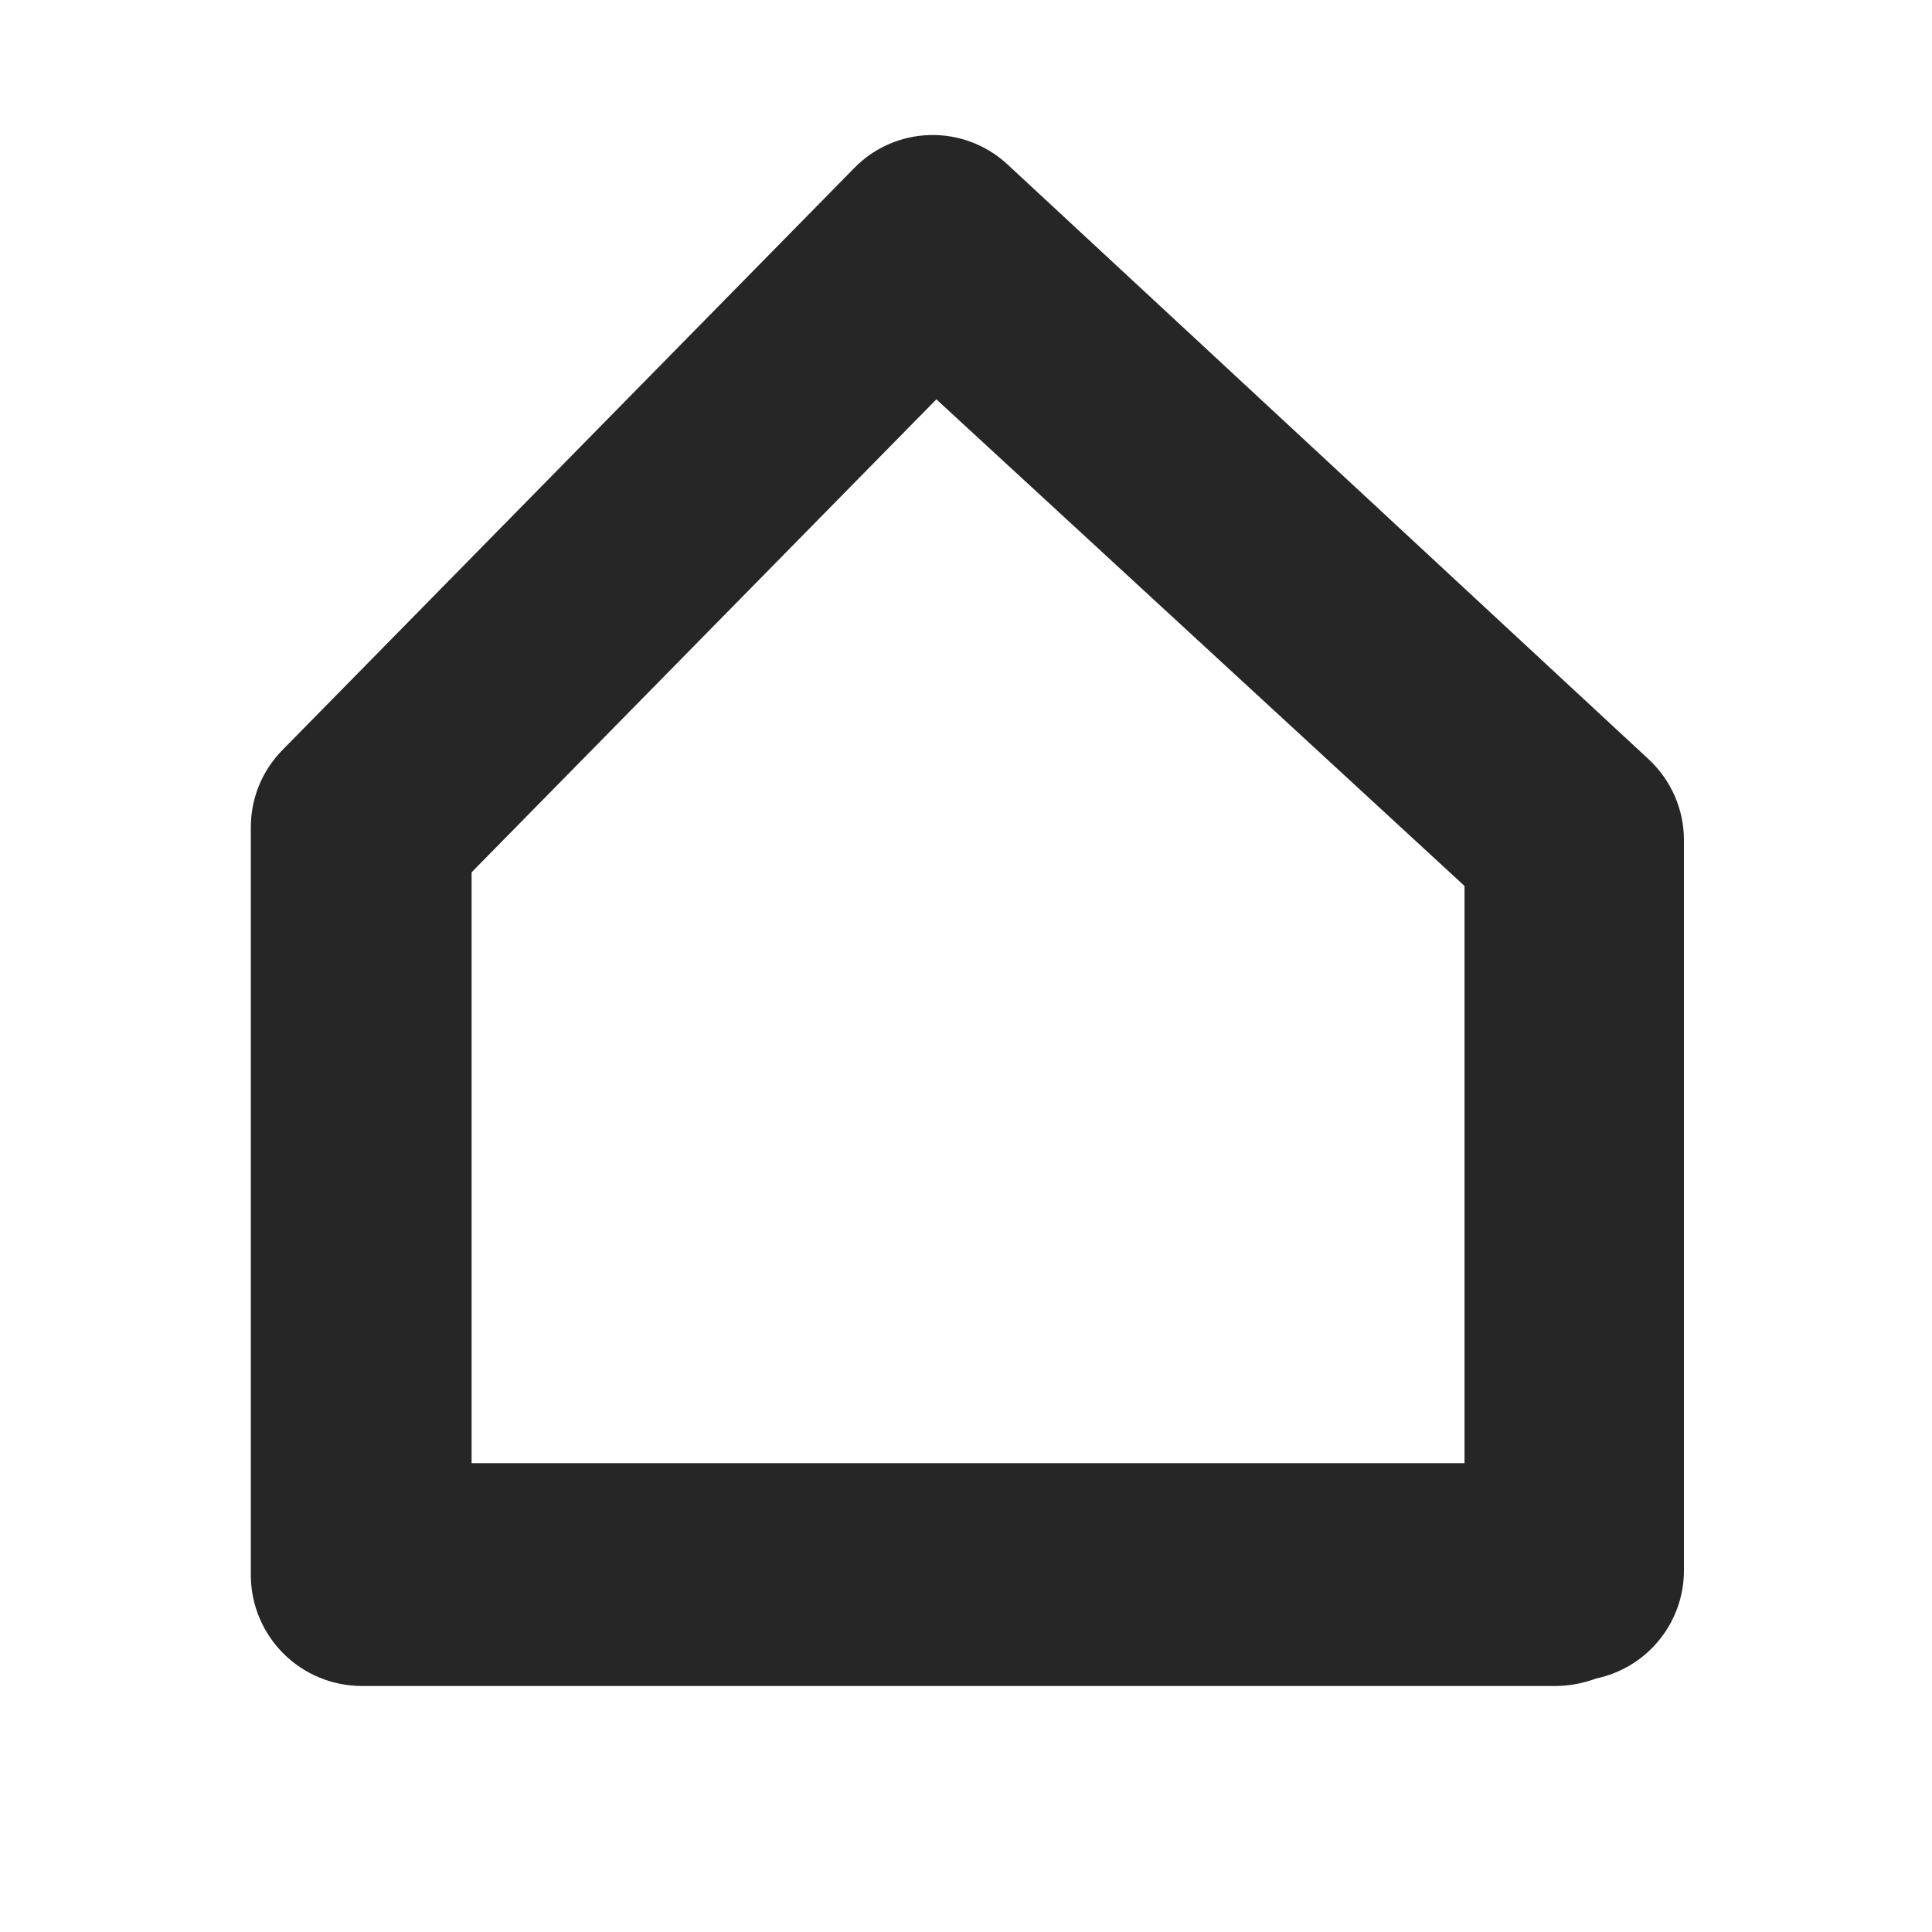
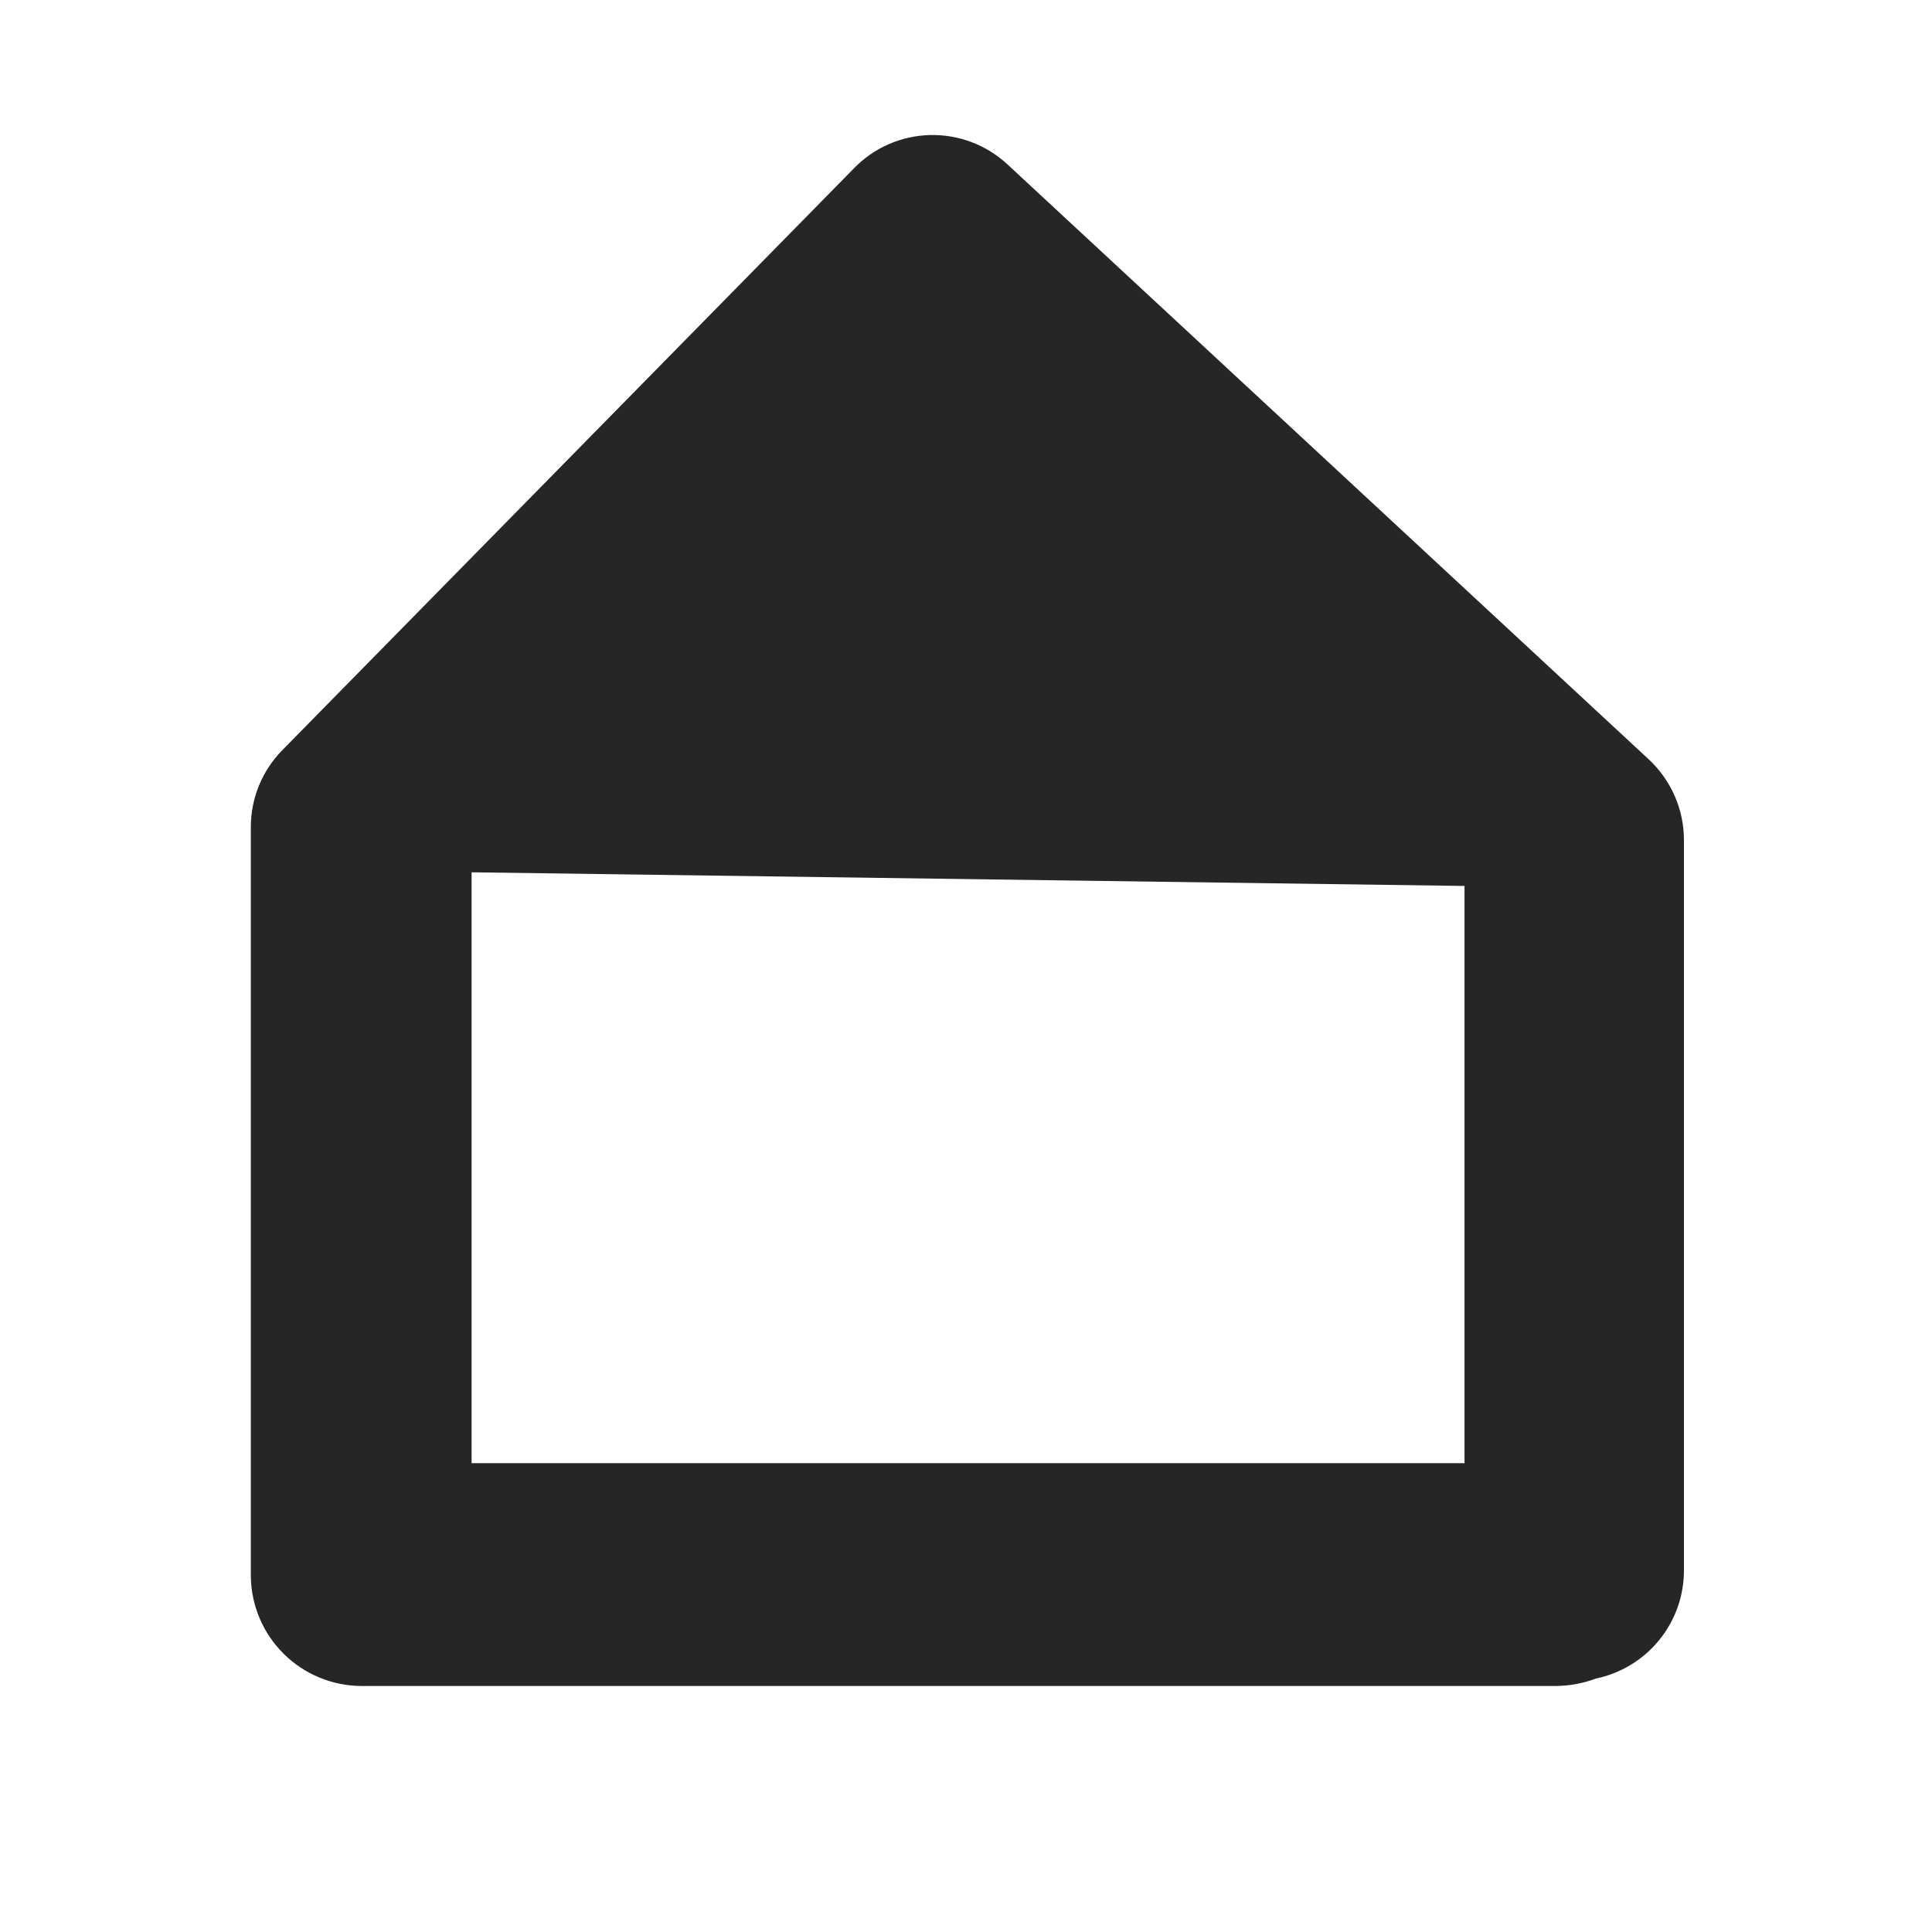
<svg xmlns="http://www.w3.org/2000/svg" width="30" height="30" viewBox="0 0 30 30" fill="none">
-   <path d="M5.609 26.18H24.159C24.372 26.178 24.584 26.139 24.783 26.064C25.168 25.983 25.514 25.774 25.762 25.469C26.011 25.165 26.147 24.784 26.148 24.392V13.048C26.149 12.811 26.1 12.577 26.005 12.36C25.91 12.144 25.772 11.949 25.598 11.788L15.641 2.55C15.314 2.248 14.882 2.085 14.437 2.097C13.992 2.109 13.569 2.294 13.26 2.614L4.392 11.64C4.234 11.799 4.108 11.987 4.023 12.194C3.938 12.401 3.894 12.623 3.895 12.847V24.487C3.903 24.937 4.087 25.366 4.407 25.682C4.727 25.999 5.159 26.177 5.609 26.18ZM7.323 13.545L14.54 6.201L22.741 13.757V22.72H7.323V13.545Z" fill="#272626" />
+   <path d="M5.609 26.18H24.159C24.372 26.178 24.584 26.139 24.783 26.064C25.168 25.983 25.514 25.774 25.762 25.469C26.011 25.165 26.147 24.784 26.148 24.392V13.048C26.149 12.811 26.1 12.577 26.005 12.36C25.91 12.144 25.772 11.949 25.598 11.788L15.641 2.55C15.314 2.248 14.882 2.085 14.437 2.097C13.992 2.109 13.569 2.294 13.26 2.614L4.392 11.64C4.234 11.799 4.108 11.987 4.023 12.194C3.938 12.401 3.894 12.623 3.895 12.847V24.487C3.903 24.937 4.087 25.366 4.407 25.682C4.727 25.999 5.159 26.177 5.609 26.18ZM7.323 13.545L22.741 13.757V22.72H7.323V13.545Z" fill="#272626" />
</svg>